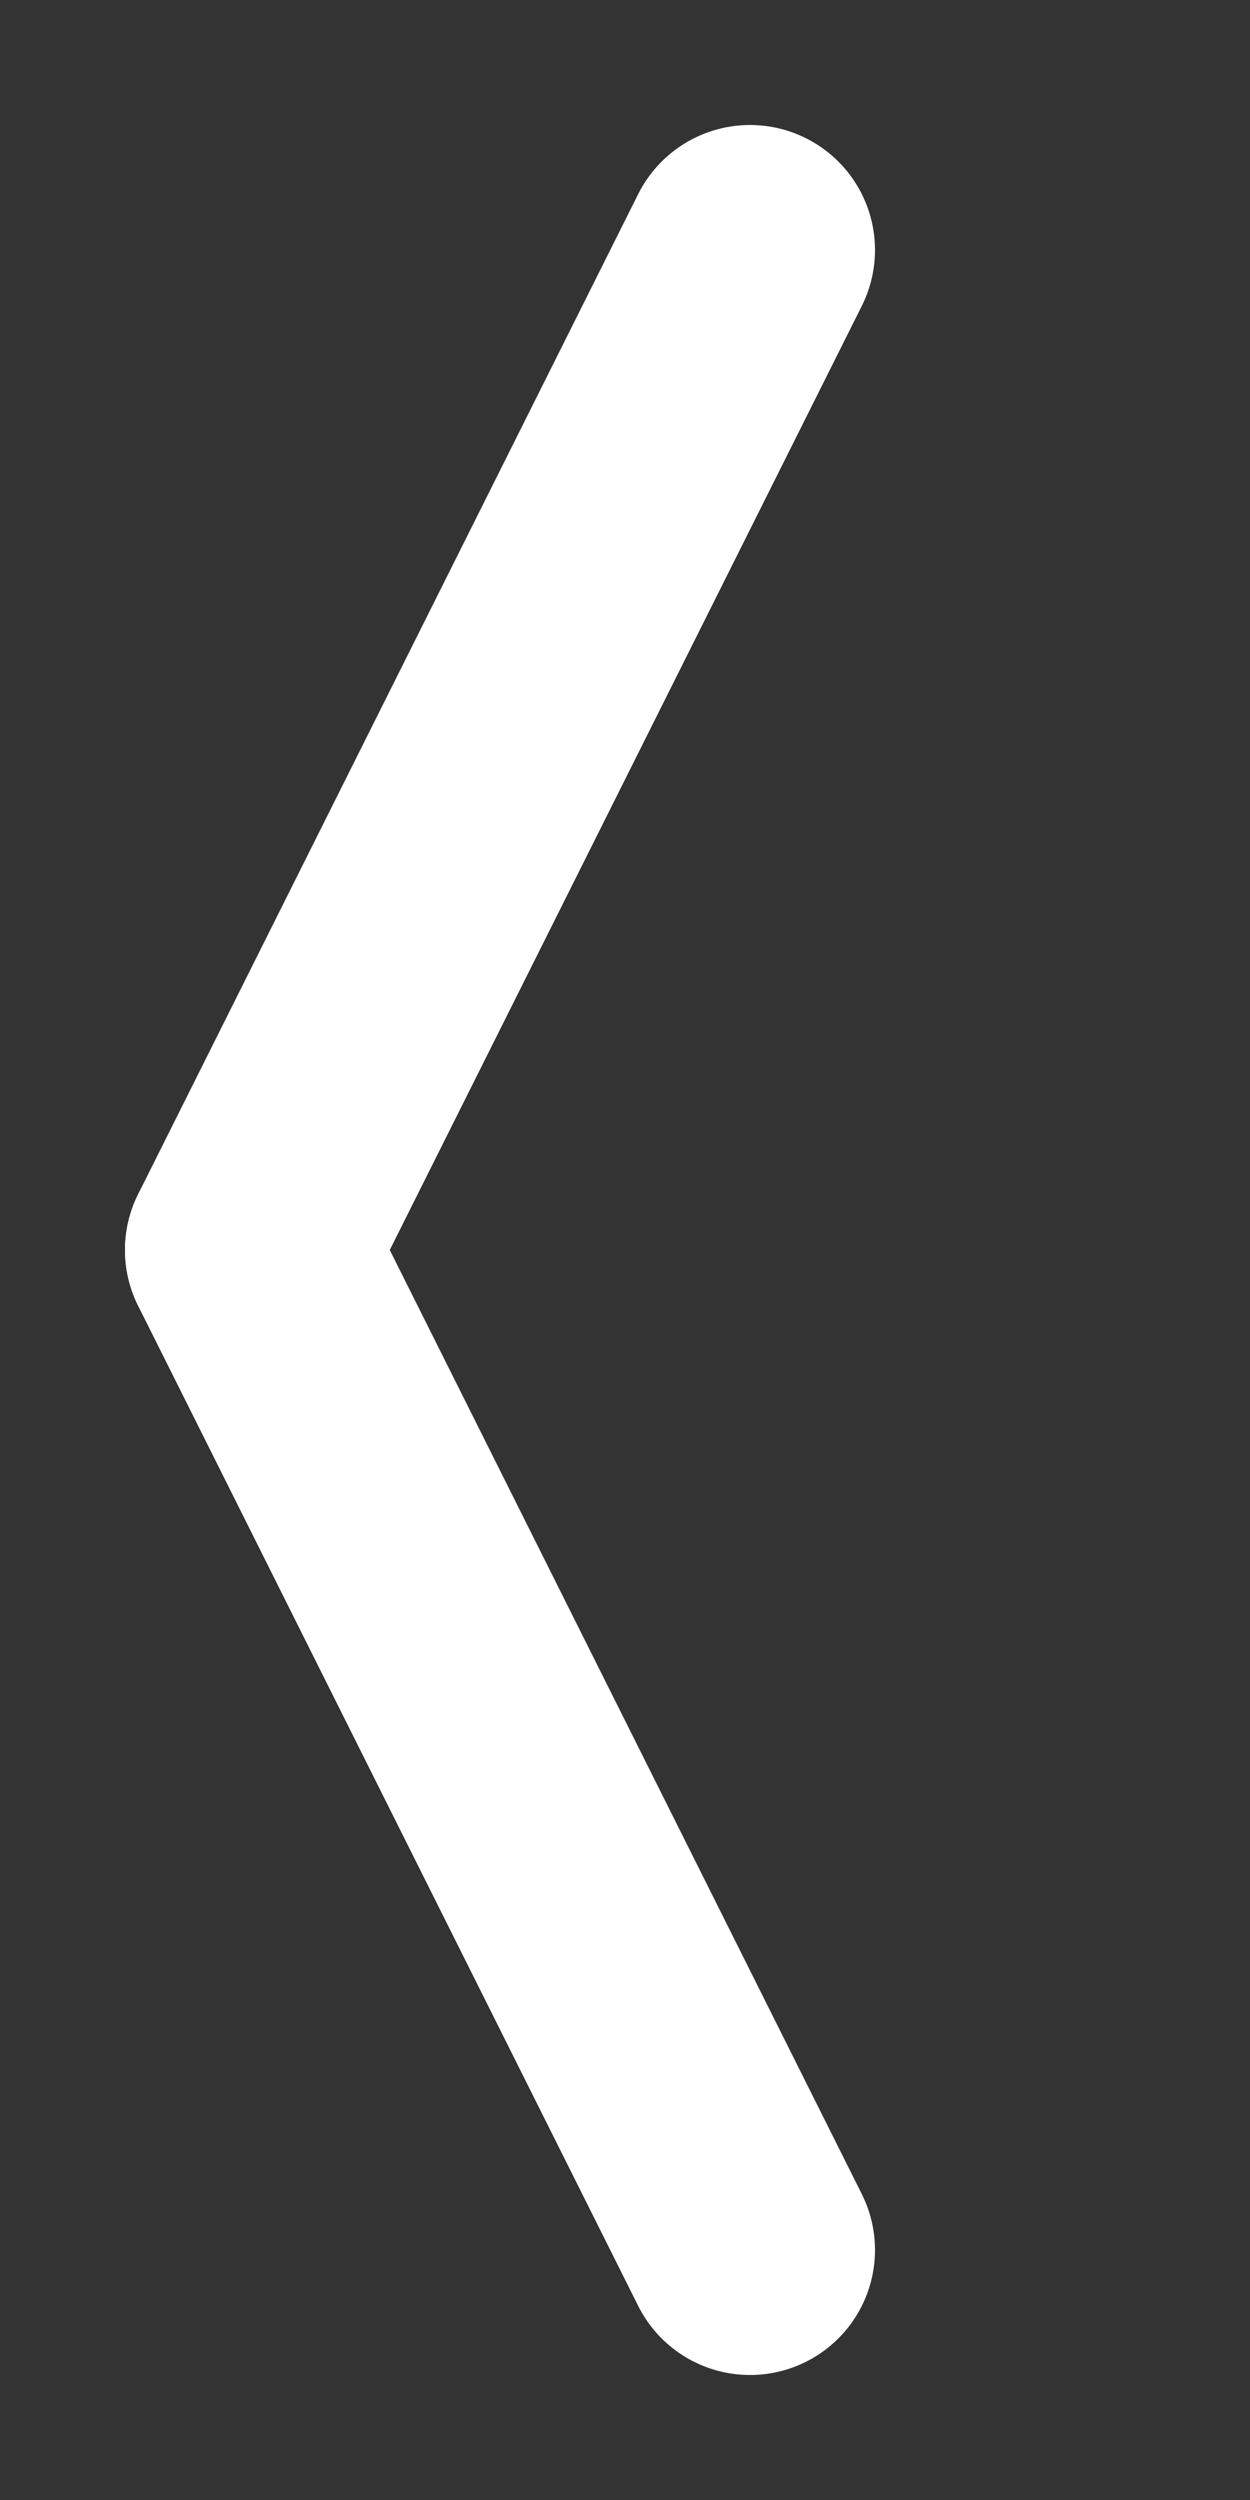
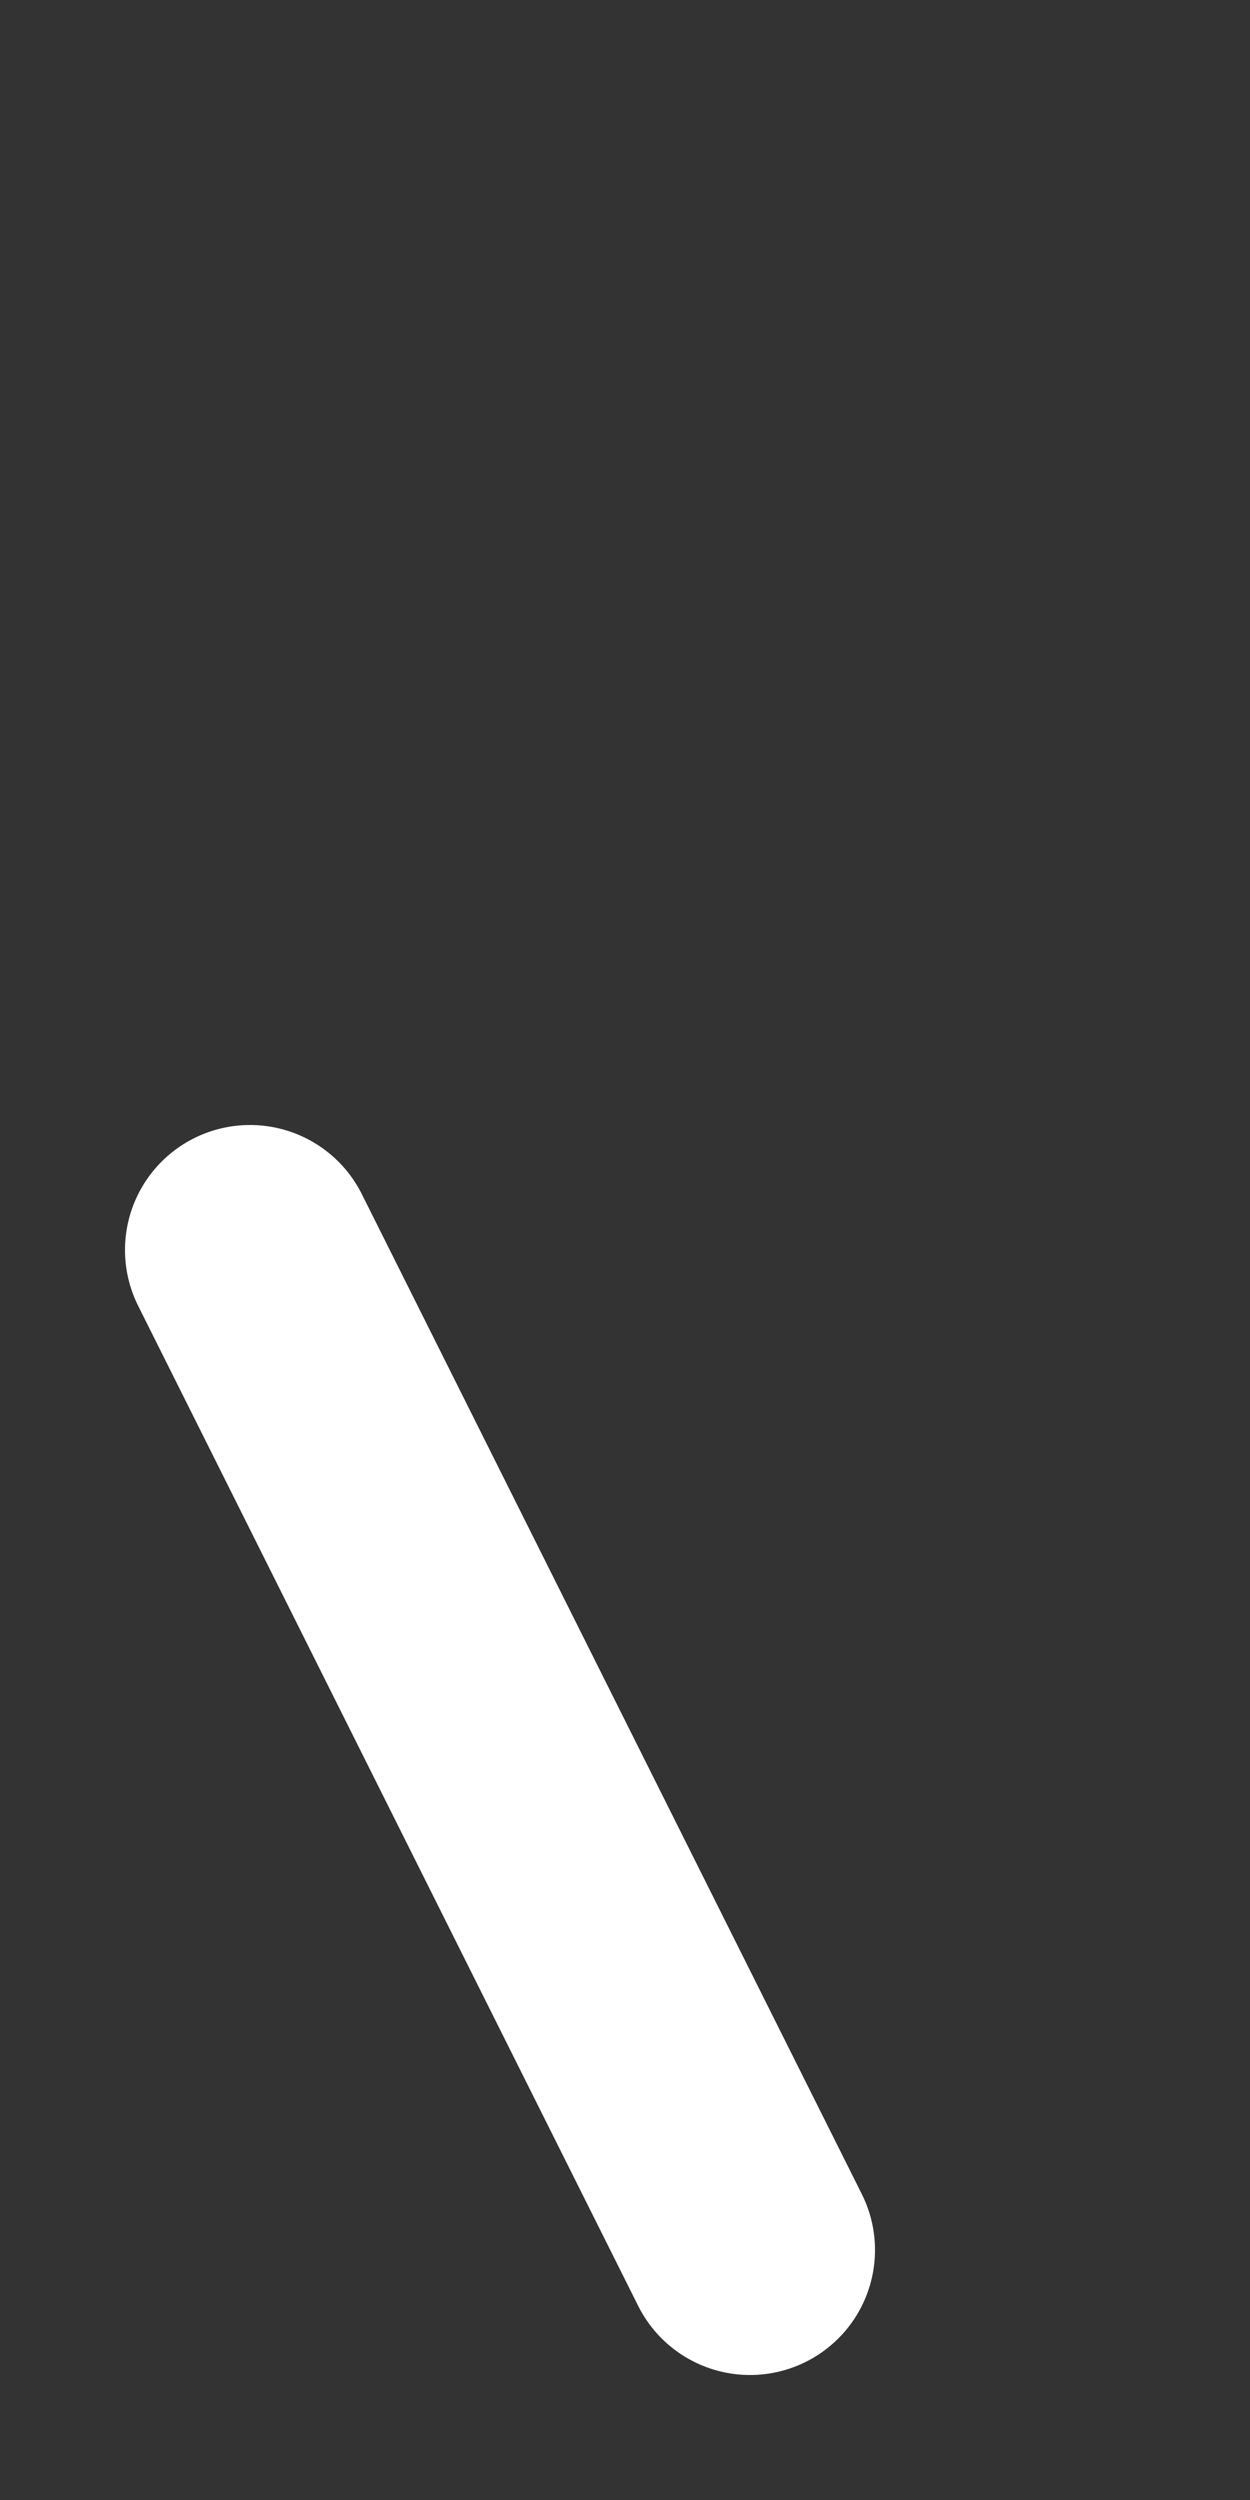
<svg xmlns="http://www.w3.org/2000/svg" width="5" height="10" viewBox="0 0 5 10">
  <rect x="0" y="0" width="5" height="10" fill="#333333" stroke="none" />
-   <line x1="1" y1="5" x2="3" y2="1" stroke="#fff" stroke-width="1" stroke-linecap="round" />
  <line x1="1" y1="5" x2="3" y2="9" stroke="#fff" stroke-width="1" stroke-linecap="round" />
</svg>